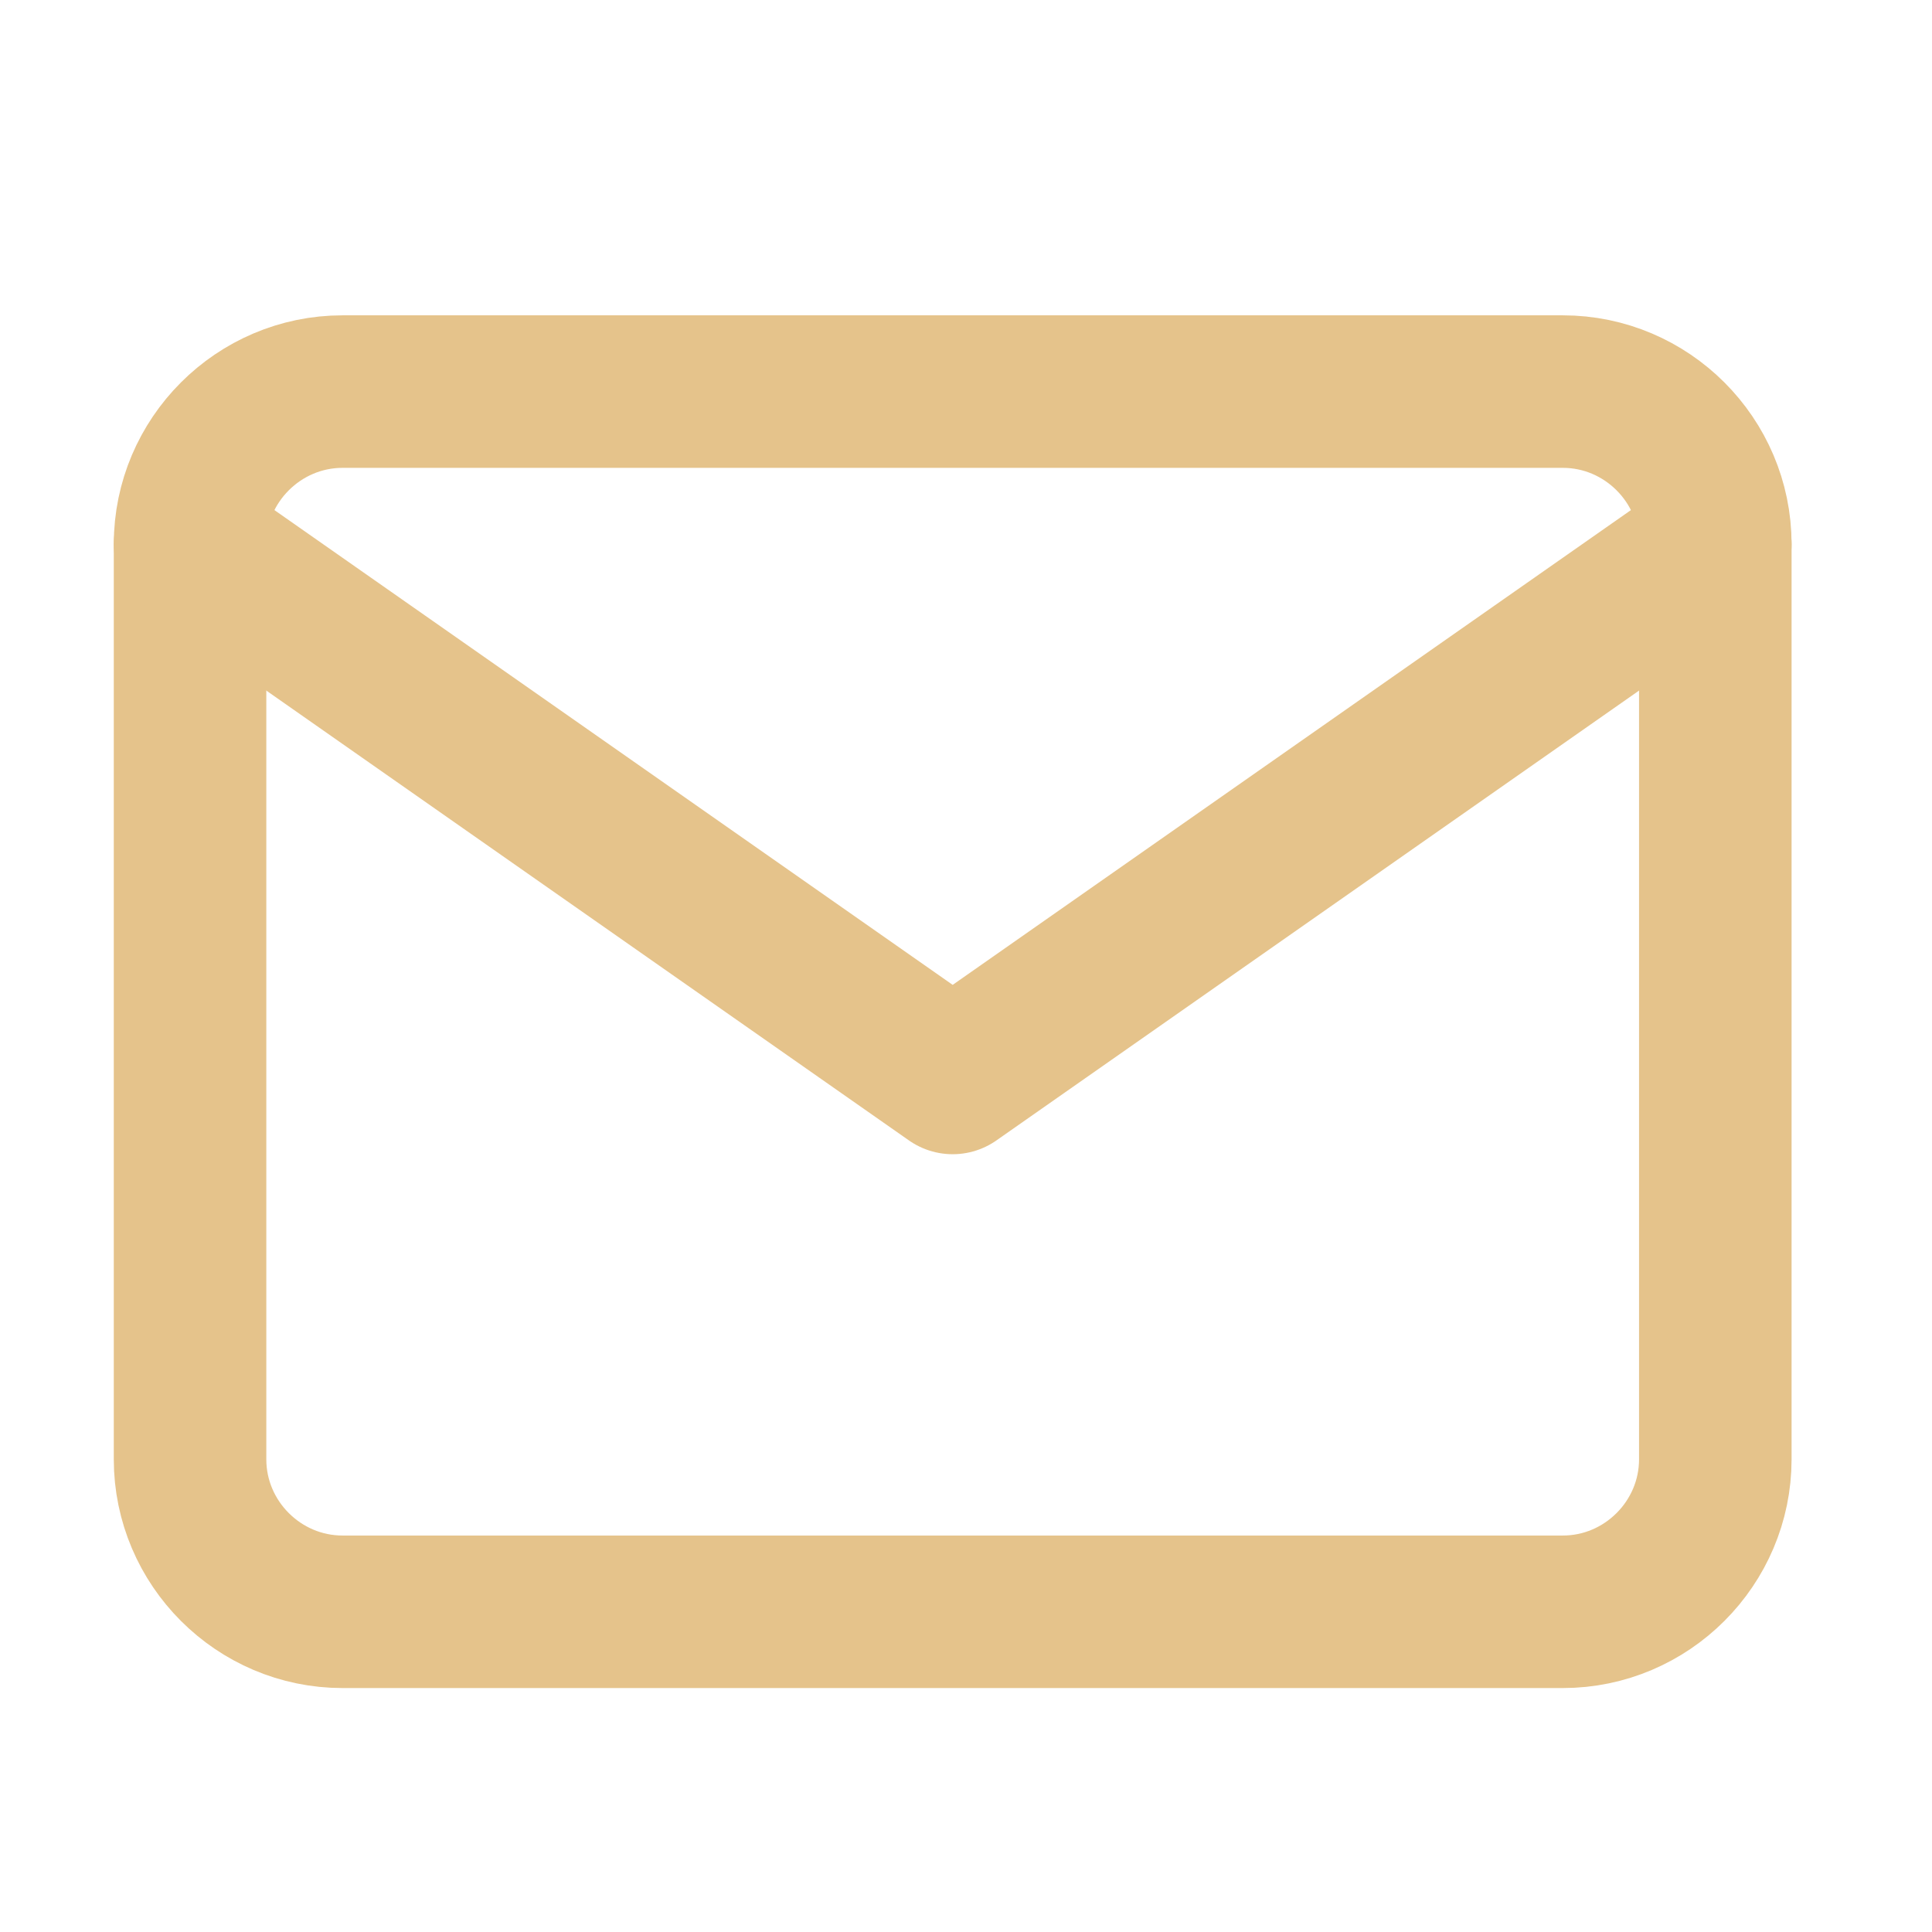
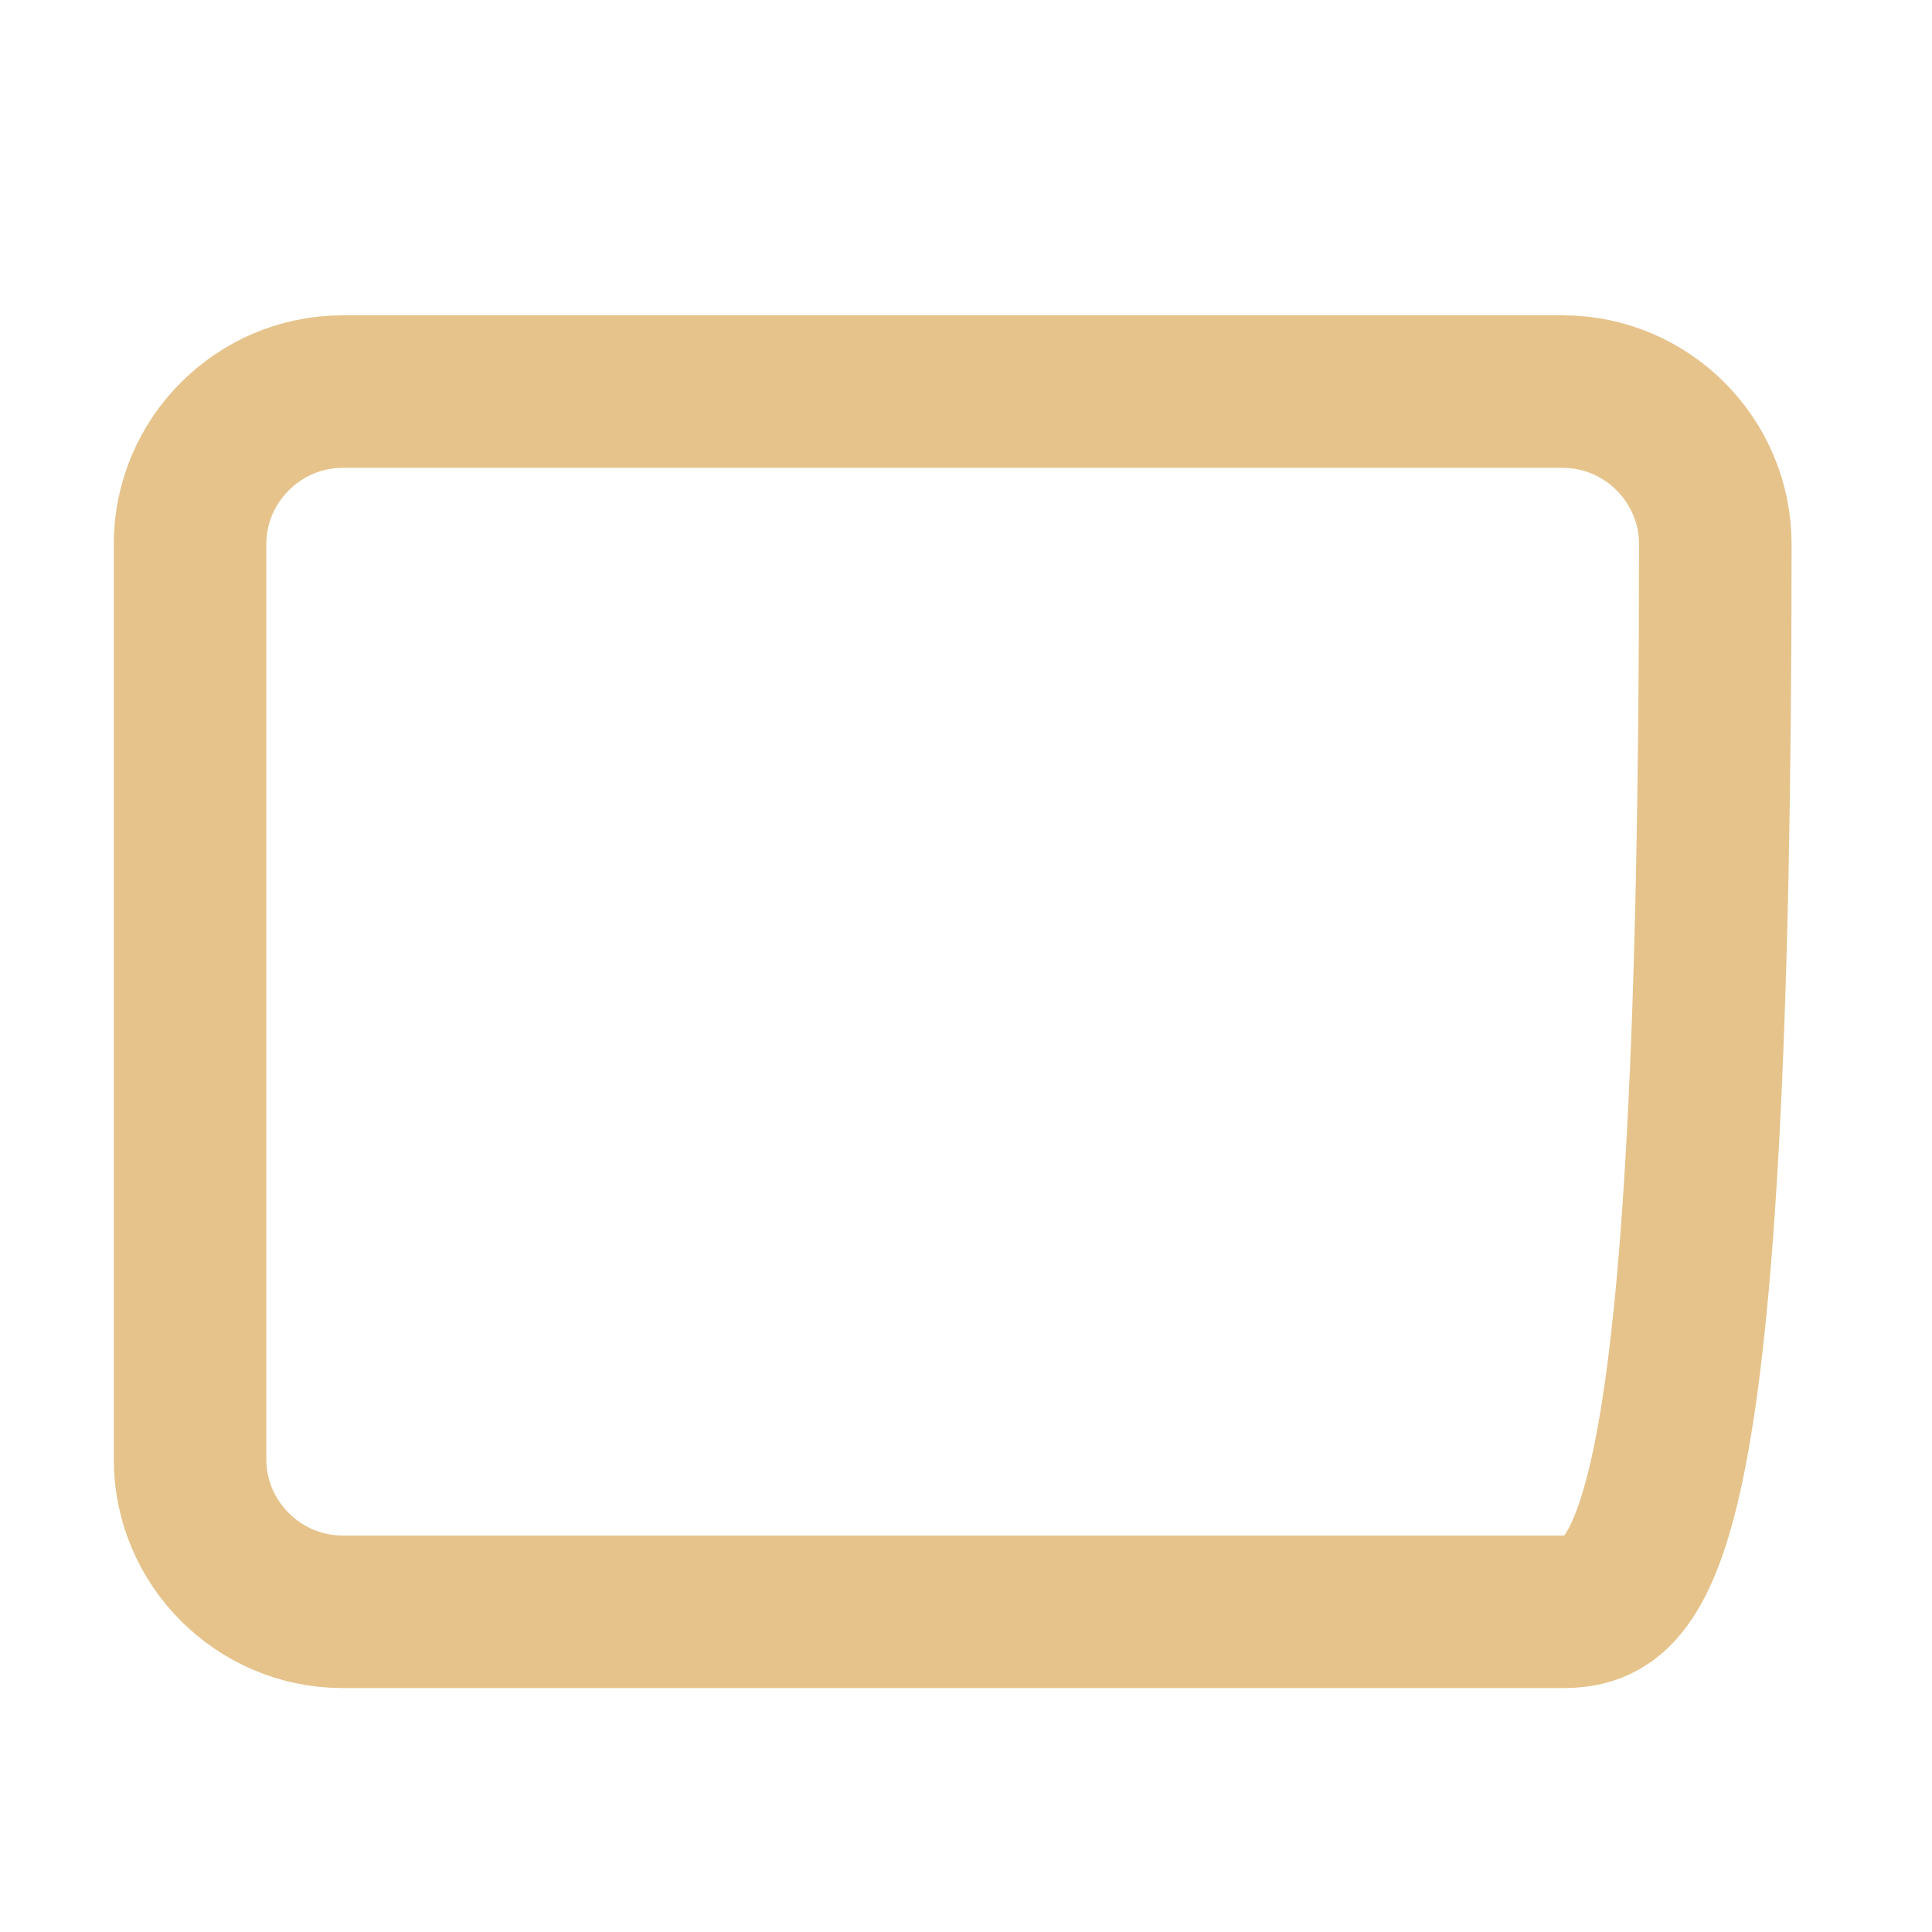
<svg xmlns="http://www.w3.org/2000/svg" width="19" height="19" viewBox="0 0 19 19" fill="none">
-   <path d="M3.369 3.851H15.369C16.194 3.851 16.869 4.526 16.869 5.351V14.351C16.869 15.176 16.194 15.851 15.369 15.851H3.369C2.544 15.851 1.869 15.176 1.869 14.351V5.351C1.869 4.526 2.544 3.851 3.369 3.851Z" stroke="#E5C38B" stroke-width="1.5" stroke-linecap="round" stroke-linejoin="round" />
-   <path d="M16.869 5.351L9.369 10.601L1.869 5.351" stroke="#E5C38B" stroke-width="1.5" stroke-linecap="round" stroke-linejoin="round" />
+   <path d="M3.369 3.851H15.369C16.194 3.851 16.869 4.526 16.869 5.351C16.869 15.176 16.194 15.851 15.369 15.851H3.369C2.544 15.851 1.869 15.176 1.869 14.351V5.351C1.869 4.526 2.544 3.851 3.369 3.851Z" stroke="#E5C38B" stroke-width="1.5" stroke-linecap="round" stroke-linejoin="round" />
</svg>